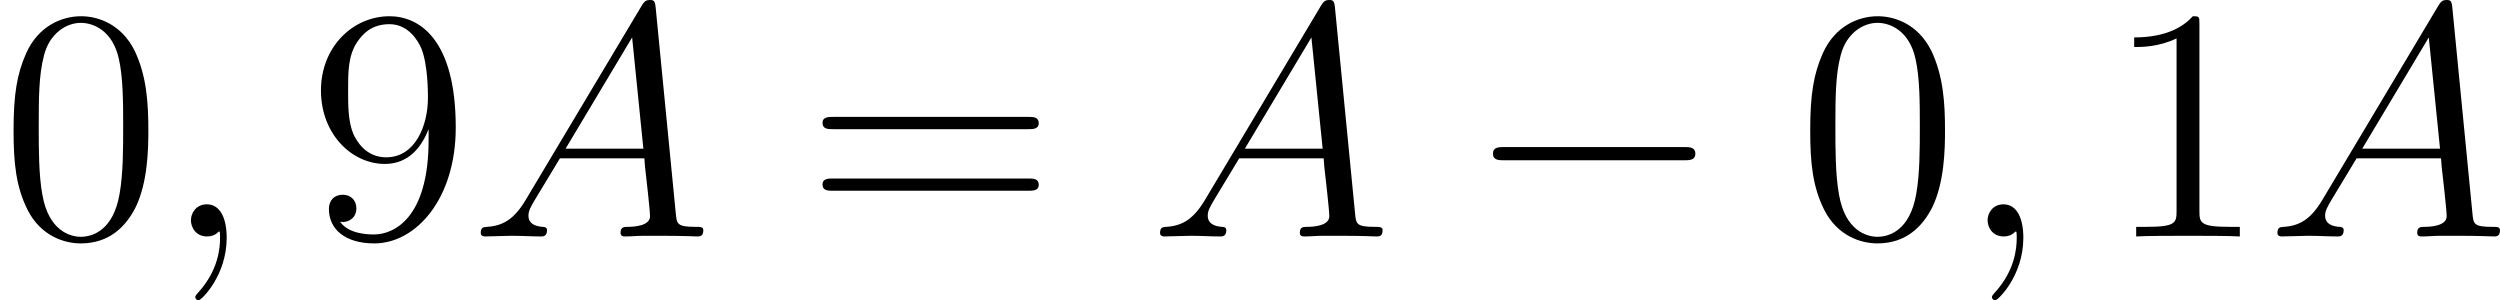
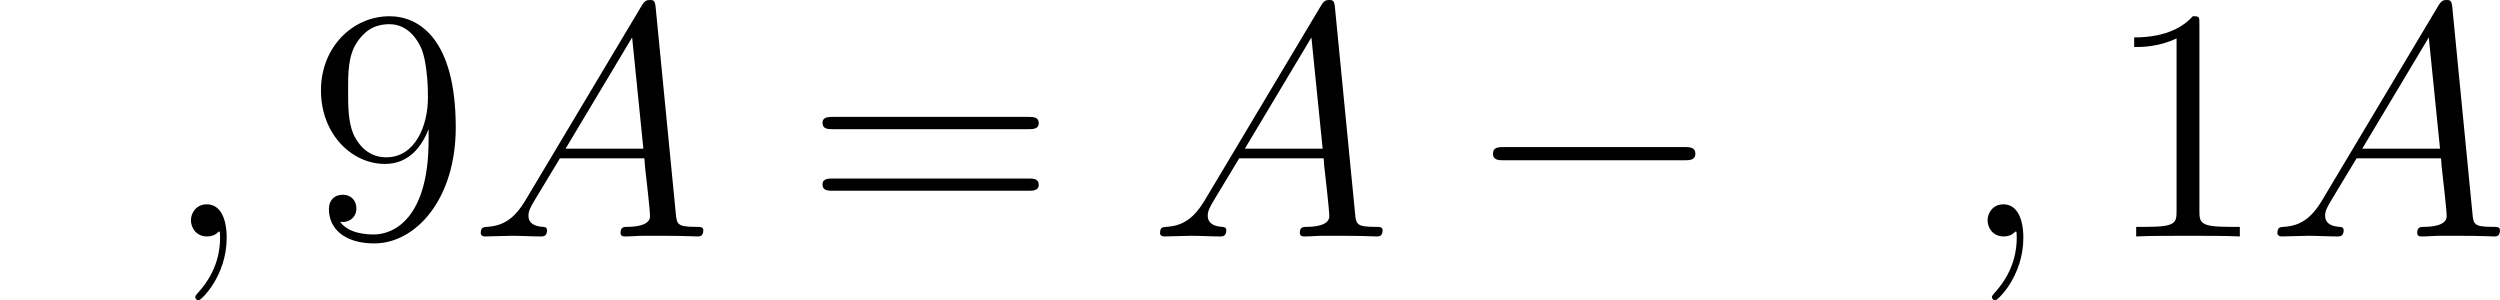
<svg xmlns="http://www.w3.org/2000/svg" xmlns:xlink="http://www.w3.org/1999/xlink" version="1.1" width="180.499pt" height="21.687pt" viewBox="762.265 629.574 180.499 21.687">
  <defs>
-     <path id="g0-0" d="M7.189-2.509C7.375-2.509 7.571-2.509 7.571-2.727S7.375-2.945 7.189-2.945H1.287C1.102-2.945 .905-2.945 .905-2.727S1.102-2.509 1.287-2.509H7.189Z" />
+     <path id="g0-0" d="M7.189-2.509C7.375-2.509 7.571-2.509 7.571-2.727S7.375-2.945 7.189-2.945H1.287C1.102-2.945 .905-2.945 .905-2.727S1.102-2.509 1.287-2.509Z" />
    <use id="g5-0" xlink:href="#g0-0" transform="scale(1.096)" />
    <path id="g7-59" d="M2.331 .048C2.331-.646 2.104-1.16 1.614-1.16C1.231-1.16 1.04-.849 1.04-.586S1.219 0 1.626 0C1.781 0 1.913-.048 2.02-.155C2.044-.179 2.056-.179 2.068-.179C2.092-.179 2.092-.012 2.092 .048C2.092 .442 2.02 1.219 1.327 1.997C1.196 2.14 1.196 2.164 1.196 2.188C1.196 2.248 1.255 2.307 1.315 2.307C1.411 2.307 2.331 1.423 2.331 .048Z" />
    <path id="g7-65" d="M2.032-1.327C1.614-.622 1.207-.383 .634-.347C.502-.335 .406-.335 .406-.12C.406-.048 .466 0 .55 0C.765 0 1.303-.024 1.518-.024C1.865-.024 2.248 0 2.582 0C2.654 0 2.798 0 2.798-.227C2.798-.335 2.702-.347 2.63-.347C2.355-.371 2.128-.466 2.128-.753C2.128-.921 2.2-1.052 2.355-1.315L3.264-2.821H6.312C6.324-2.714 6.324-2.618 6.336-2.511C6.372-2.2 6.516-.956 6.516-.729C6.516-.371 5.906-.347 5.715-.347C5.583-.347 5.452-.347 5.452-.132C5.452 0 5.559 0 5.631 0C5.834 0 6.073-.024 6.276-.024H6.958C7.687-.024 8.213 0 8.225 0C8.309 0 8.44 0 8.44-.227C8.44-.347 8.333-.347 8.153-.347C7.496-.347 7.484-.454 7.448-.813L6.719-8.273C6.695-8.512 6.647-8.536 6.516-8.536C6.396-8.536 6.324-8.512 6.217-8.333L2.032-1.327ZM3.467-3.168L5.87-7.185L6.276-3.168H3.467Z" />
-     <path id="g10-48" d="M5.356-3.826C5.356-4.818 5.296-5.786 4.866-6.695C4.376-7.687 3.515-7.95 2.929-7.95C2.236-7.95 1.387-7.603 .944-6.611C.61-5.858 .49-5.117 .49-3.826C.49-2.666 .574-1.793 1.004-.944C1.47-.036 2.295 .251 2.917 .251C3.957 .251 4.555-.371 4.902-1.064C5.332-1.961 5.356-3.132 5.356-3.826ZM2.917 .012C2.534 .012 1.757-.203 1.53-1.506C1.399-2.224 1.399-3.132 1.399-3.969C1.399-4.949 1.399-5.834 1.59-6.539C1.793-7.34 2.403-7.711 2.917-7.711C3.371-7.711 4.065-7.436 4.292-6.408C4.447-5.727 4.447-4.782 4.447-3.969C4.447-3.168 4.447-2.26 4.316-1.53C4.089-.215 3.335 .012 2.917 .012Z" />
    <path id="g10-49" d="M3.443-7.663C3.443-7.938 3.443-7.95 3.204-7.95C2.917-7.627 2.319-7.185 1.088-7.185V-6.838C1.363-6.838 1.961-6.838 2.618-7.149V-.921C2.618-.49 2.582-.347 1.53-.347H1.16V0C1.482-.024 2.642-.024 3.037-.024S4.579-.024 4.902 0V-.347H4.531C3.479-.347 3.443-.49 3.443-.921V-7.663Z" />
    <path id="g10-57" d="M4.376-3.479C4.376-.658 3.12-.072 2.403-.072C2.116-.072 1.482-.108 1.184-.526H1.255C1.339-.502 1.769-.574 1.769-1.016C1.769-1.279 1.59-1.506 1.279-1.506S.777-1.303 .777-.992C.777-.251 1.375 .251 2.415 .251C3.909 .251 5.356-1.339 5.356-3.933C5.356-7.149 4.017-7.95 2.965-7.95C1.65-7.95 .49-6.85 .49-5.272S1.602-2.618 2.798-2.618C3.682-2.618 4.136-3.264 4.376-3.873V-3.479ZM2.845-2.857C2.092-2.857 1.769-3.467 1.662-3.694C1.47-4.148 1.47-4.722 1.47-5.26C1.47-5.93 1.47-6.504 1.781-6.994C1.997-7.317 2.319-7.663 2.965-7.663C3.646-7.663 3.993-7.066 4.113-6.791C4.352-6.205 4.352-5.189 4.352-5.009C4.352-4.005 3.897-2.857 2.845-2.857Z" />
    <path id="g10-61" d="M8.07-3.873C8.237-3.873 8.452-3.873 8.452-4.089C8.452-4.316 8.249-4.316 8.07-4.316H1.028C.861-4.316 .646-4.316 .646-4.101C.646-3.873 .849-3.873 1.028-3.873H8.07ZM8.07-1.65C8.237-1.65 8.452-1.65 8.452-1.865C8.452-2.092 8.249-2.092 8.07-2.092H1.028C.861-2.092 .646-2.092 .646-1.877C.646-1.65 .849-1.65 1.028-1.65H8.07Z" />
  </defs>
  <g id="page9" transform="matrix(2 0 0 2 0 0)">
    <use x="381.132" y="323.323" xlink:href="#g10-48" />
    <use x="386.985" y="323.323" xlink:href="#g7-59" />
    <use x="392.229" y="323.323" xlink:href="#g10-57" />
    <use x="398.082" y="323.323" xlink:href="#g7-65" />
    <use x="410.179" y="323.323" xlink:href="#g10-61" />
    <use x="422.604" y="323.323" xlink:href="#g7-65" />
    <use x="434.036" y="323.323" xlink:href="#g5-0" />
    <use x="445.991" y="323.323" xlink:href="#g10-48" />
    <use x="451.844" y="323.323" xlink:href="#g7-59" />
    <use x="457.088" y="323.323" xlink:href="#g10-49" />
    <use x="462.941" y="323.323" xlink:href="#g7-65" />
  </g>
</svg>